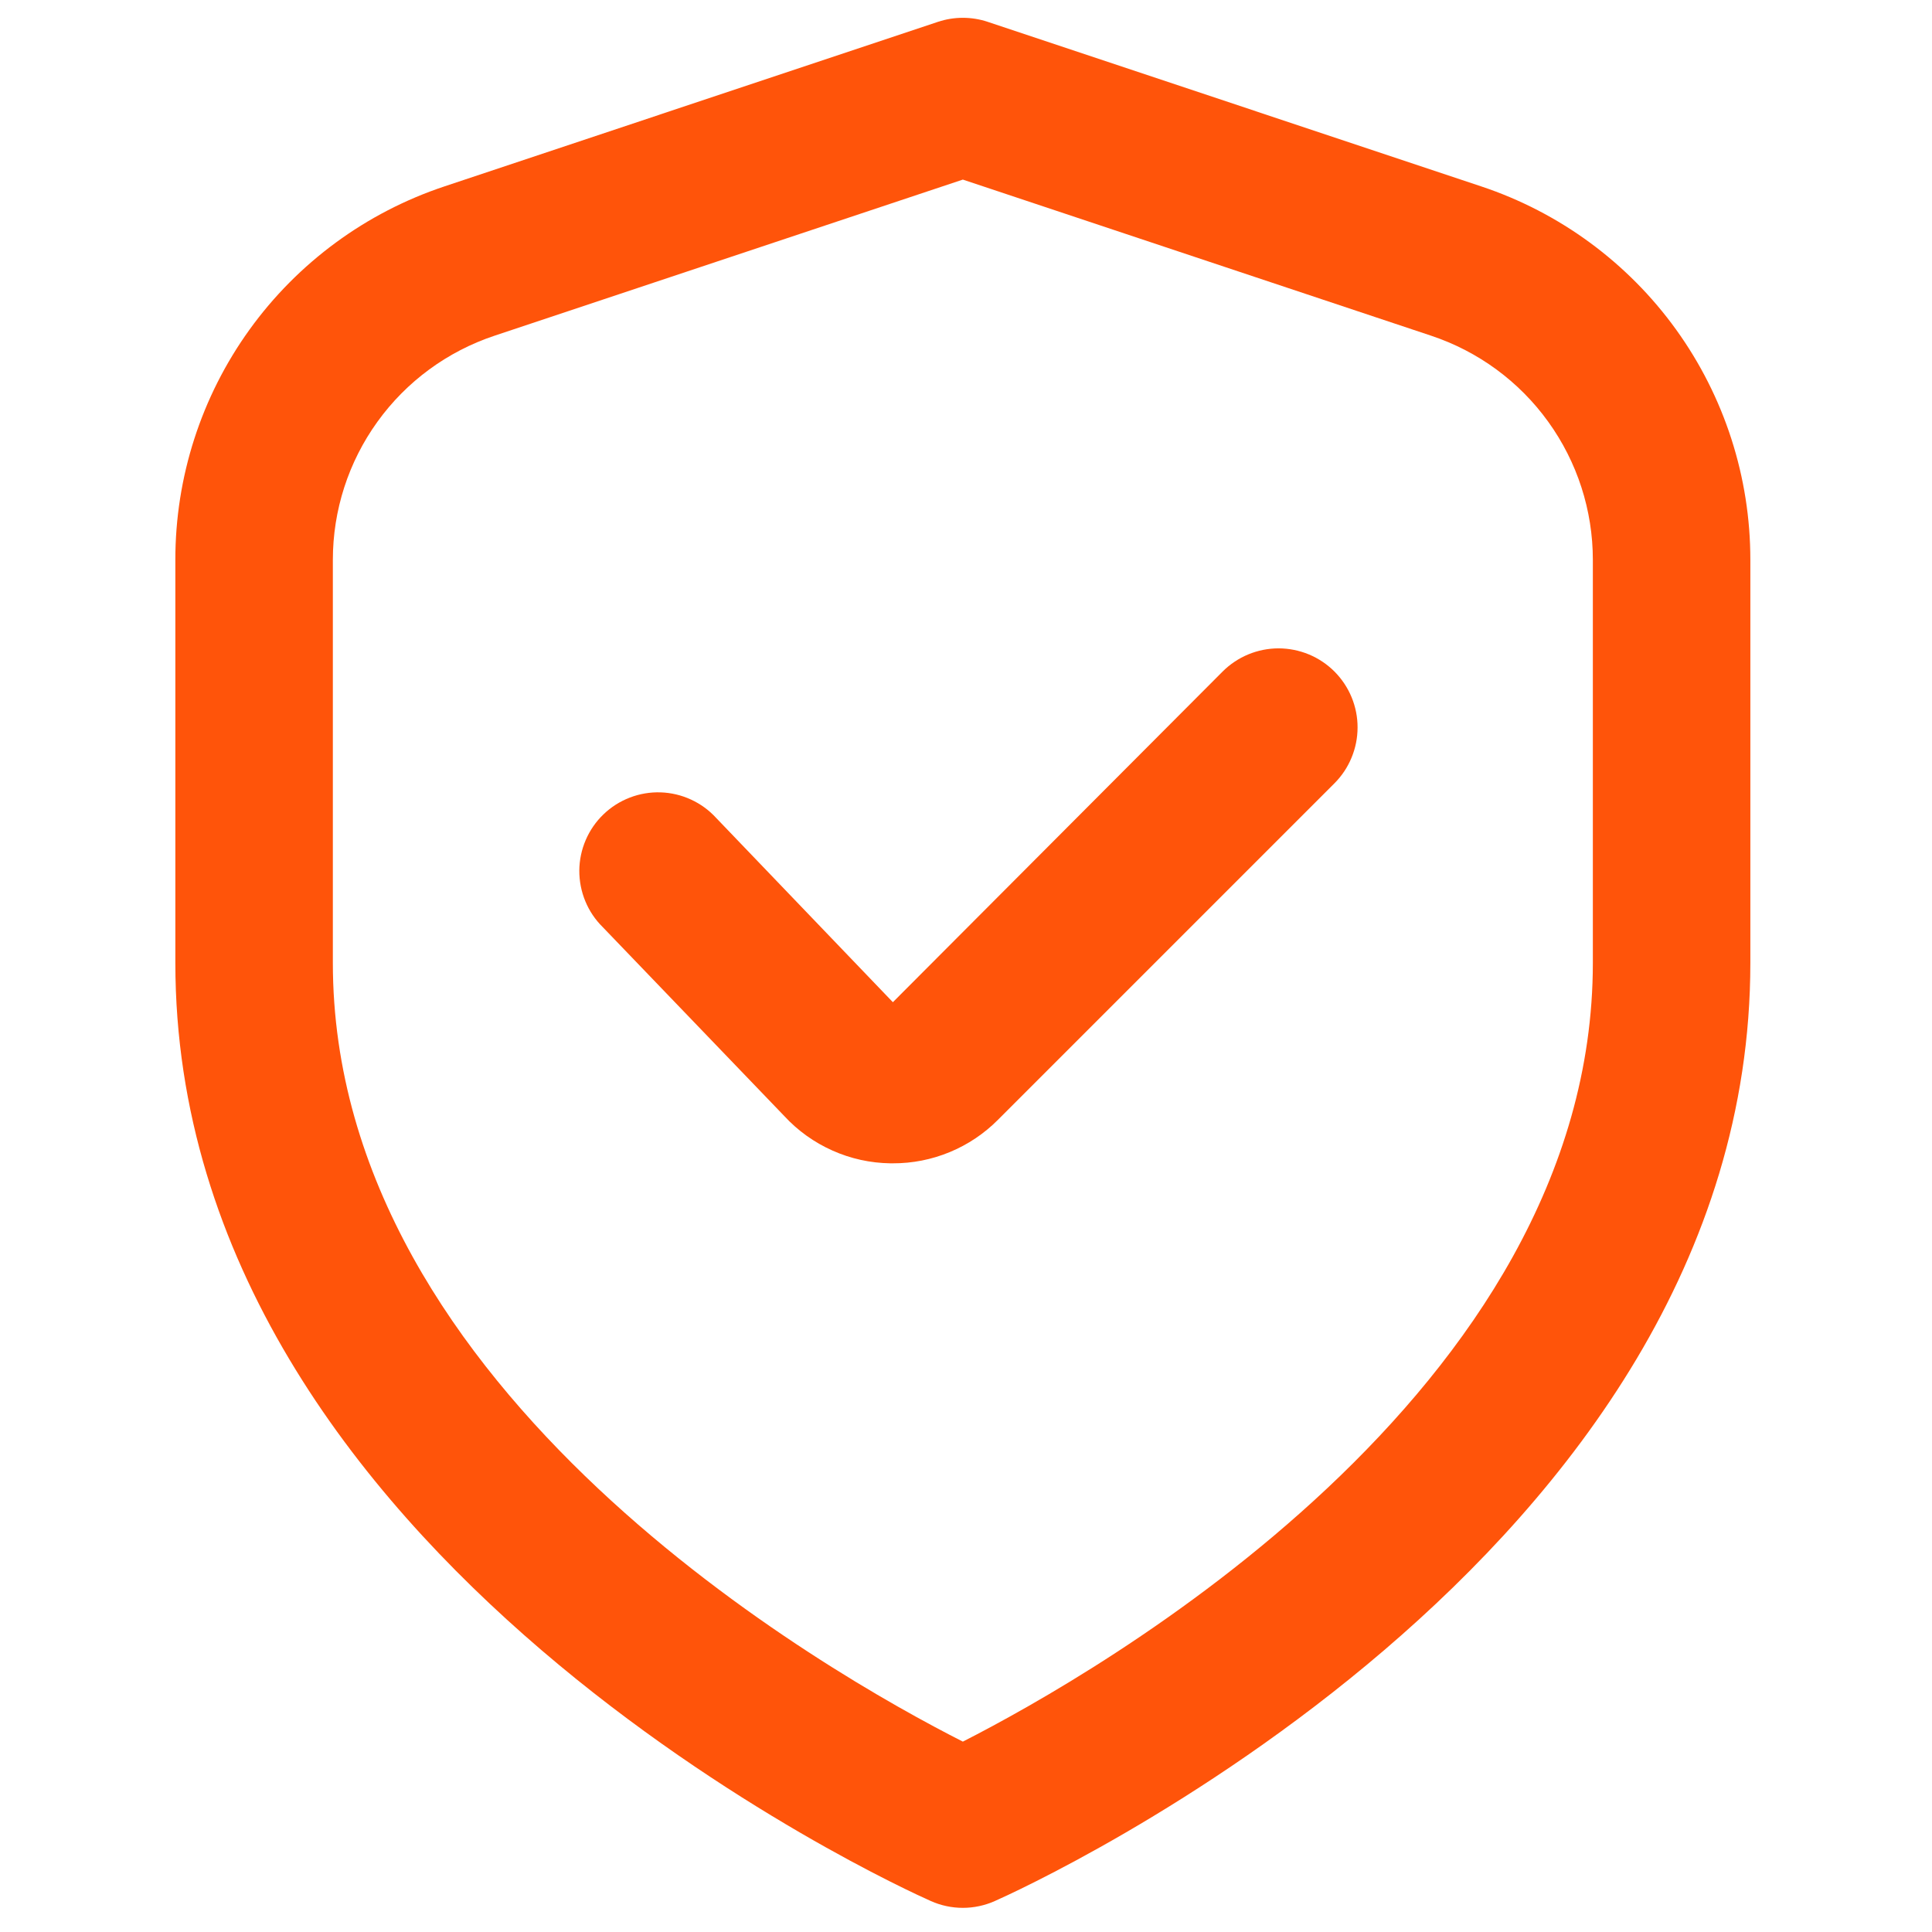
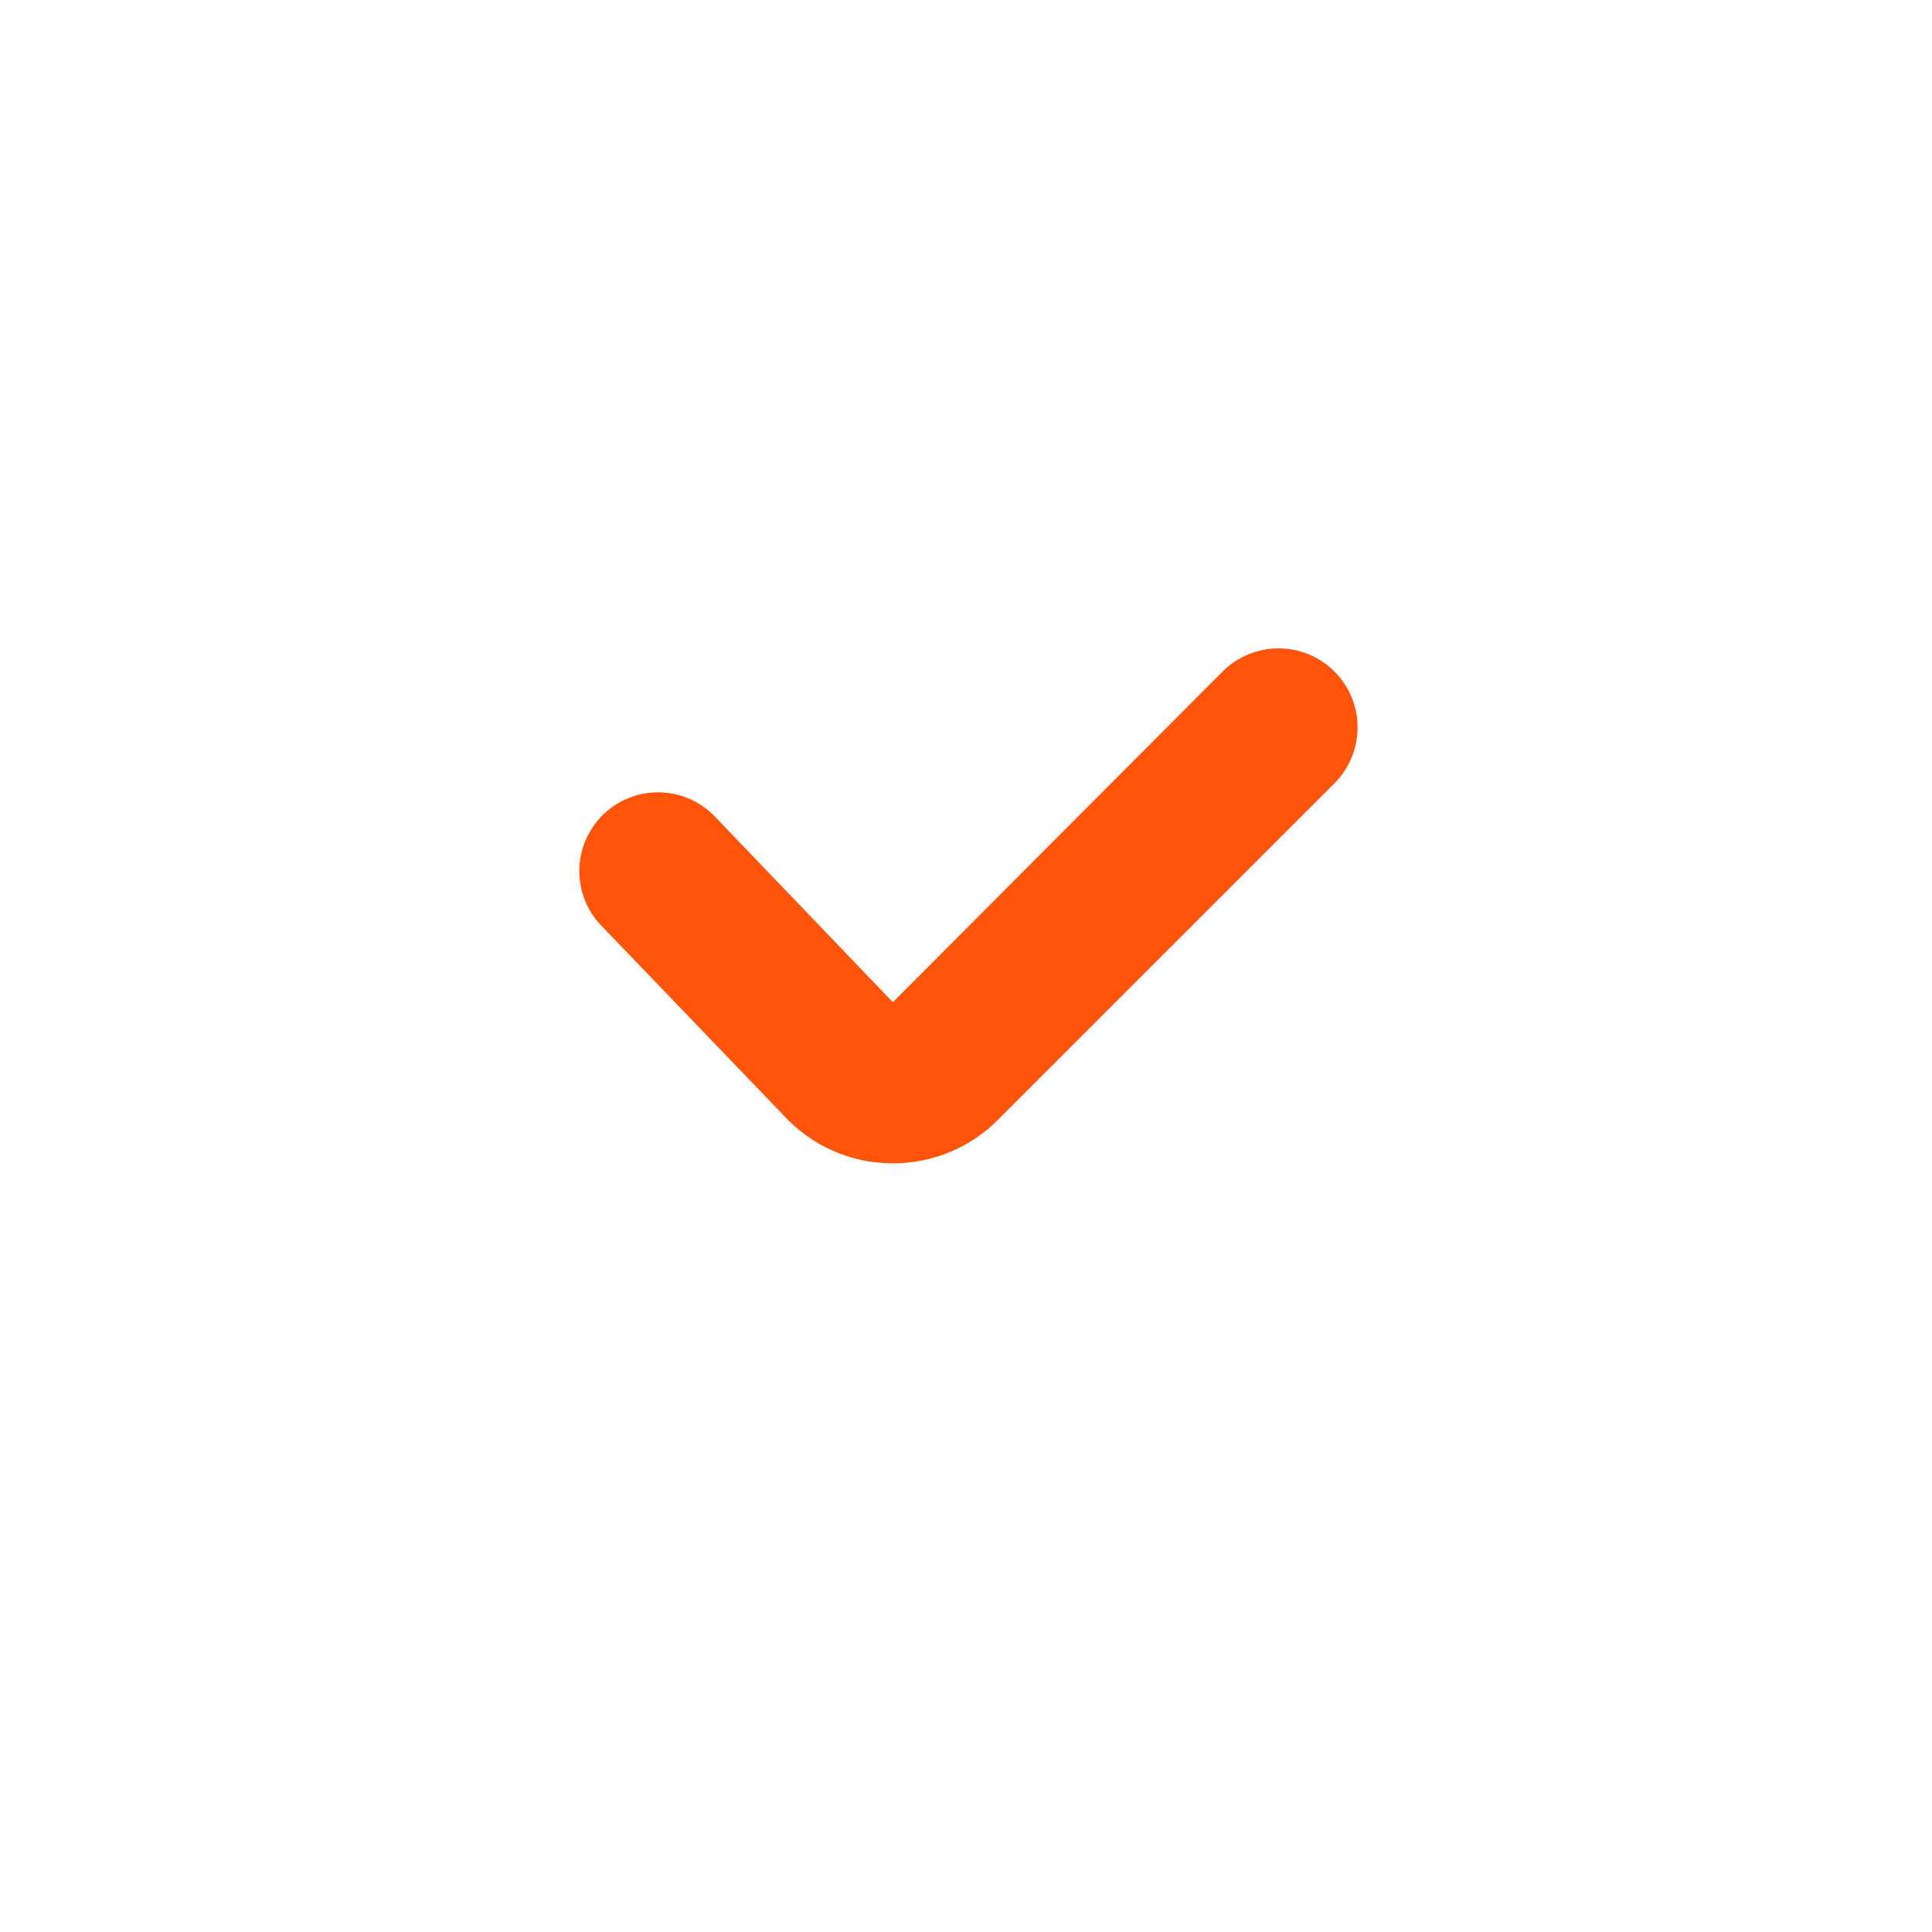
<svg xmlns="http://www.w3.org/2000/svg" width="46" height="46" viewBox="0 0 46 46" fill="none">
  <g clip-path="url(#clip0_225_684)">
-     <path d="M35.264 4.437L23.517 0.52C23.133 0.392 22.717 0.392 22.332 0.52L10.585 4.437C8.718 5.058 7.093 6.251 5.942 7.847C4.791 9.444 4.173 11.362 4.175 13.33V22.925C4.175 37.105 21.425 44.937 22.163 45.263C22.403 45.37 22.662 45.425 22.925 45.425C23.187 45.425 23.446 45.37 23.686 45.263C24.425 44.937 41.675 37.105 41.675 22.925V13.33C41.676 11.362 41.058 9.444 39.907 7.847C38.756 6.251 37.132 5.058 35.264 4.437ZM37.925 22.925C37.925 33.153 26.076 39.861 22.925 41.467C19.769 39.867 7.925 33.179 7.925 22.925V13.33C7.925 12.149 8.296 10.999 8.987 10.041C9.677 9.083 10.652 8.367 11.772 7.994L22.925 4.276L34.077 7.994C35.197 8.367 36.172 9.083 36.862 10.041C37.553 10.999 37.925 12.149 37.925 13.33V22.925Z" fill="#FF540A" />
    <path d="M29.112 15.987L21.259 23.862L17.052 19.475C16.883 19.29 16.679 19.141 16.452 19.037C16.224 18.932 15.979 18.874 15.729 18.866C15.478 18.858 15.229 18.9 14.996 18.99C14.762 19.08 14.549 19.215 14.369 19.389C14.188 19.562 14.045 19.77 13.946 20C13.847 20.23 13.795 20.477 13.793 20.727C13.792 20.977 13.84 21.225 13.936 21.457C14.031 21.688 14.172 21.898 14.35 22.073L18.674 26.573C18.996 26.922 19.386 27.201 19.82 27.394C20.253 27.588 20.721 27.691 21.196 27.698H21.258C21.723 27.7 22.183 27.609 22.613 27.431C23.043 27.253 23.433 26.992 23.761 26.662L31.771 18.652C31.946 18.477 32.085 18.27 32.179 18.041C32.274 17.813 32.323 17.569 32.323 17.321C32.324 17.074 32.275 16.829 32.181 16.601C32.087 16.373 31.948 16.165 31.774 15.99C31.599 15.815 31.392 15.676 31.163 15.581C30.935 15.487 30.691 15.438 30.443 15.437C30.196 15.437 29.951 15.486 29.723 15.58C29.495 15.674 29.287 15.813 29.112 15.987Z" fill="#FF540A" />
  </g>
  <defs>
    <clipPath id="clip0_225_684">
      <rect width="45" height="45" fill="white" transform="translate(0.425 0.425)" />
    </clipPath>
  </defs>
</svg>